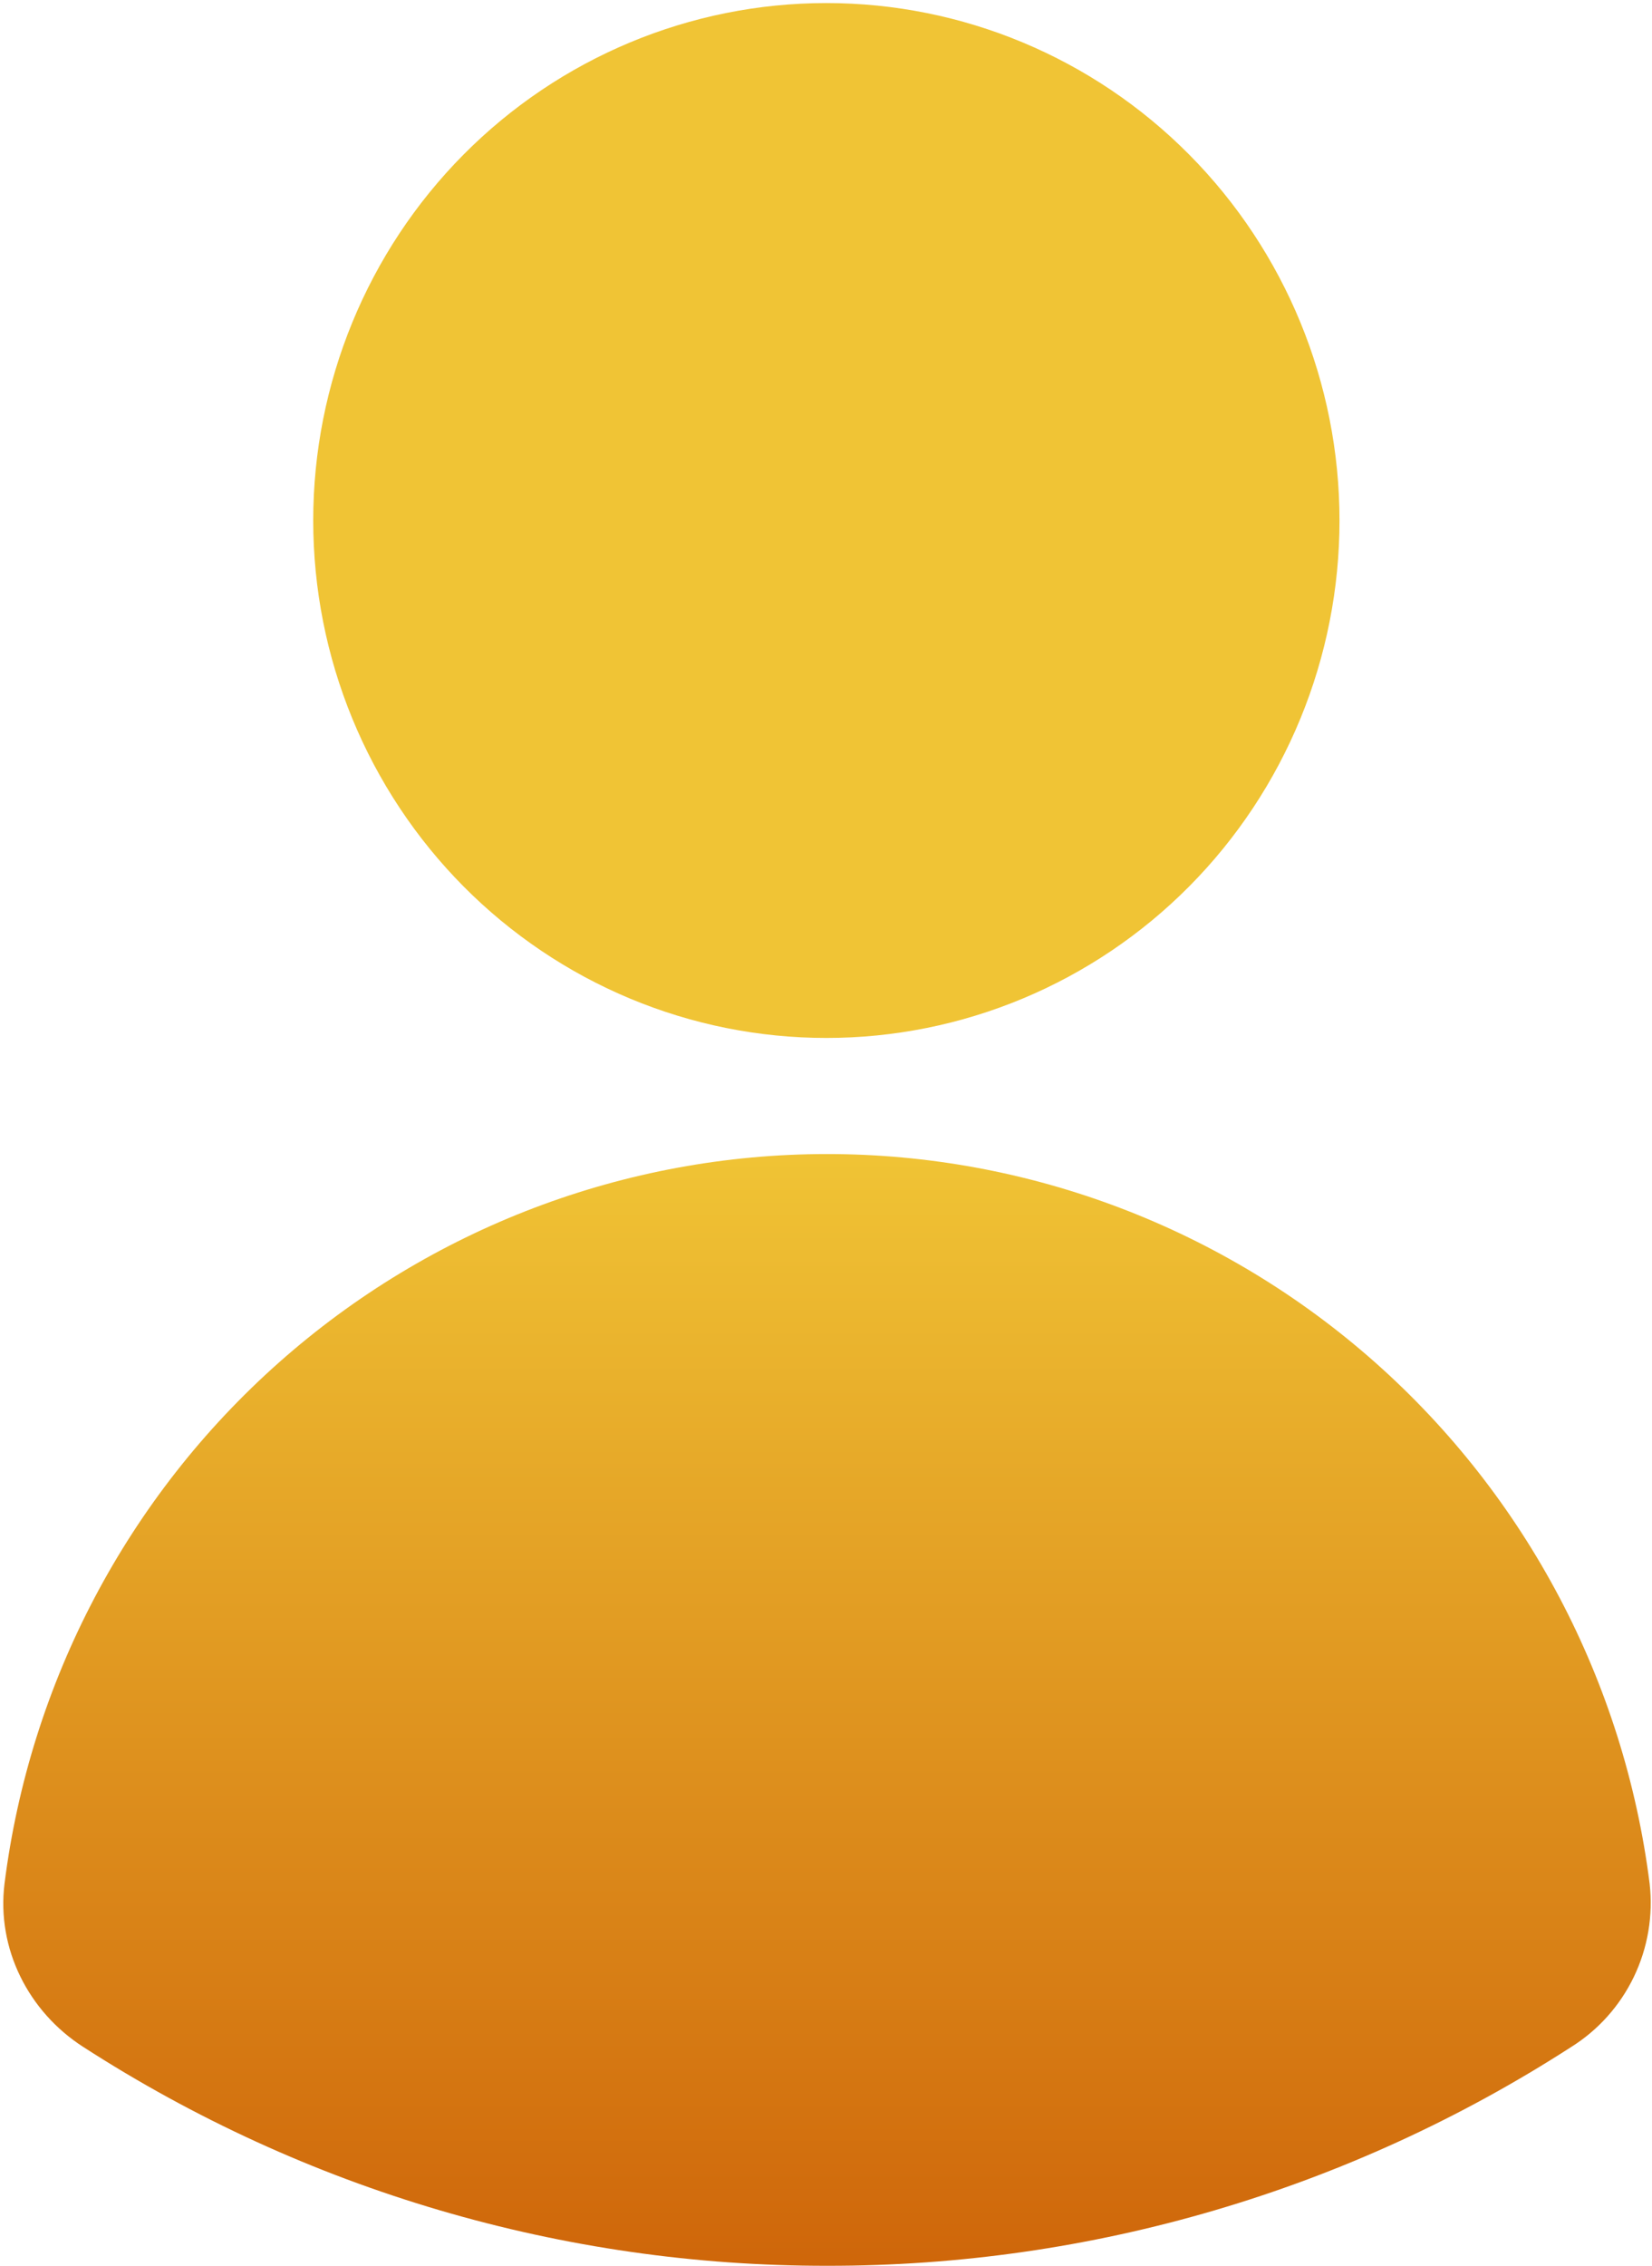
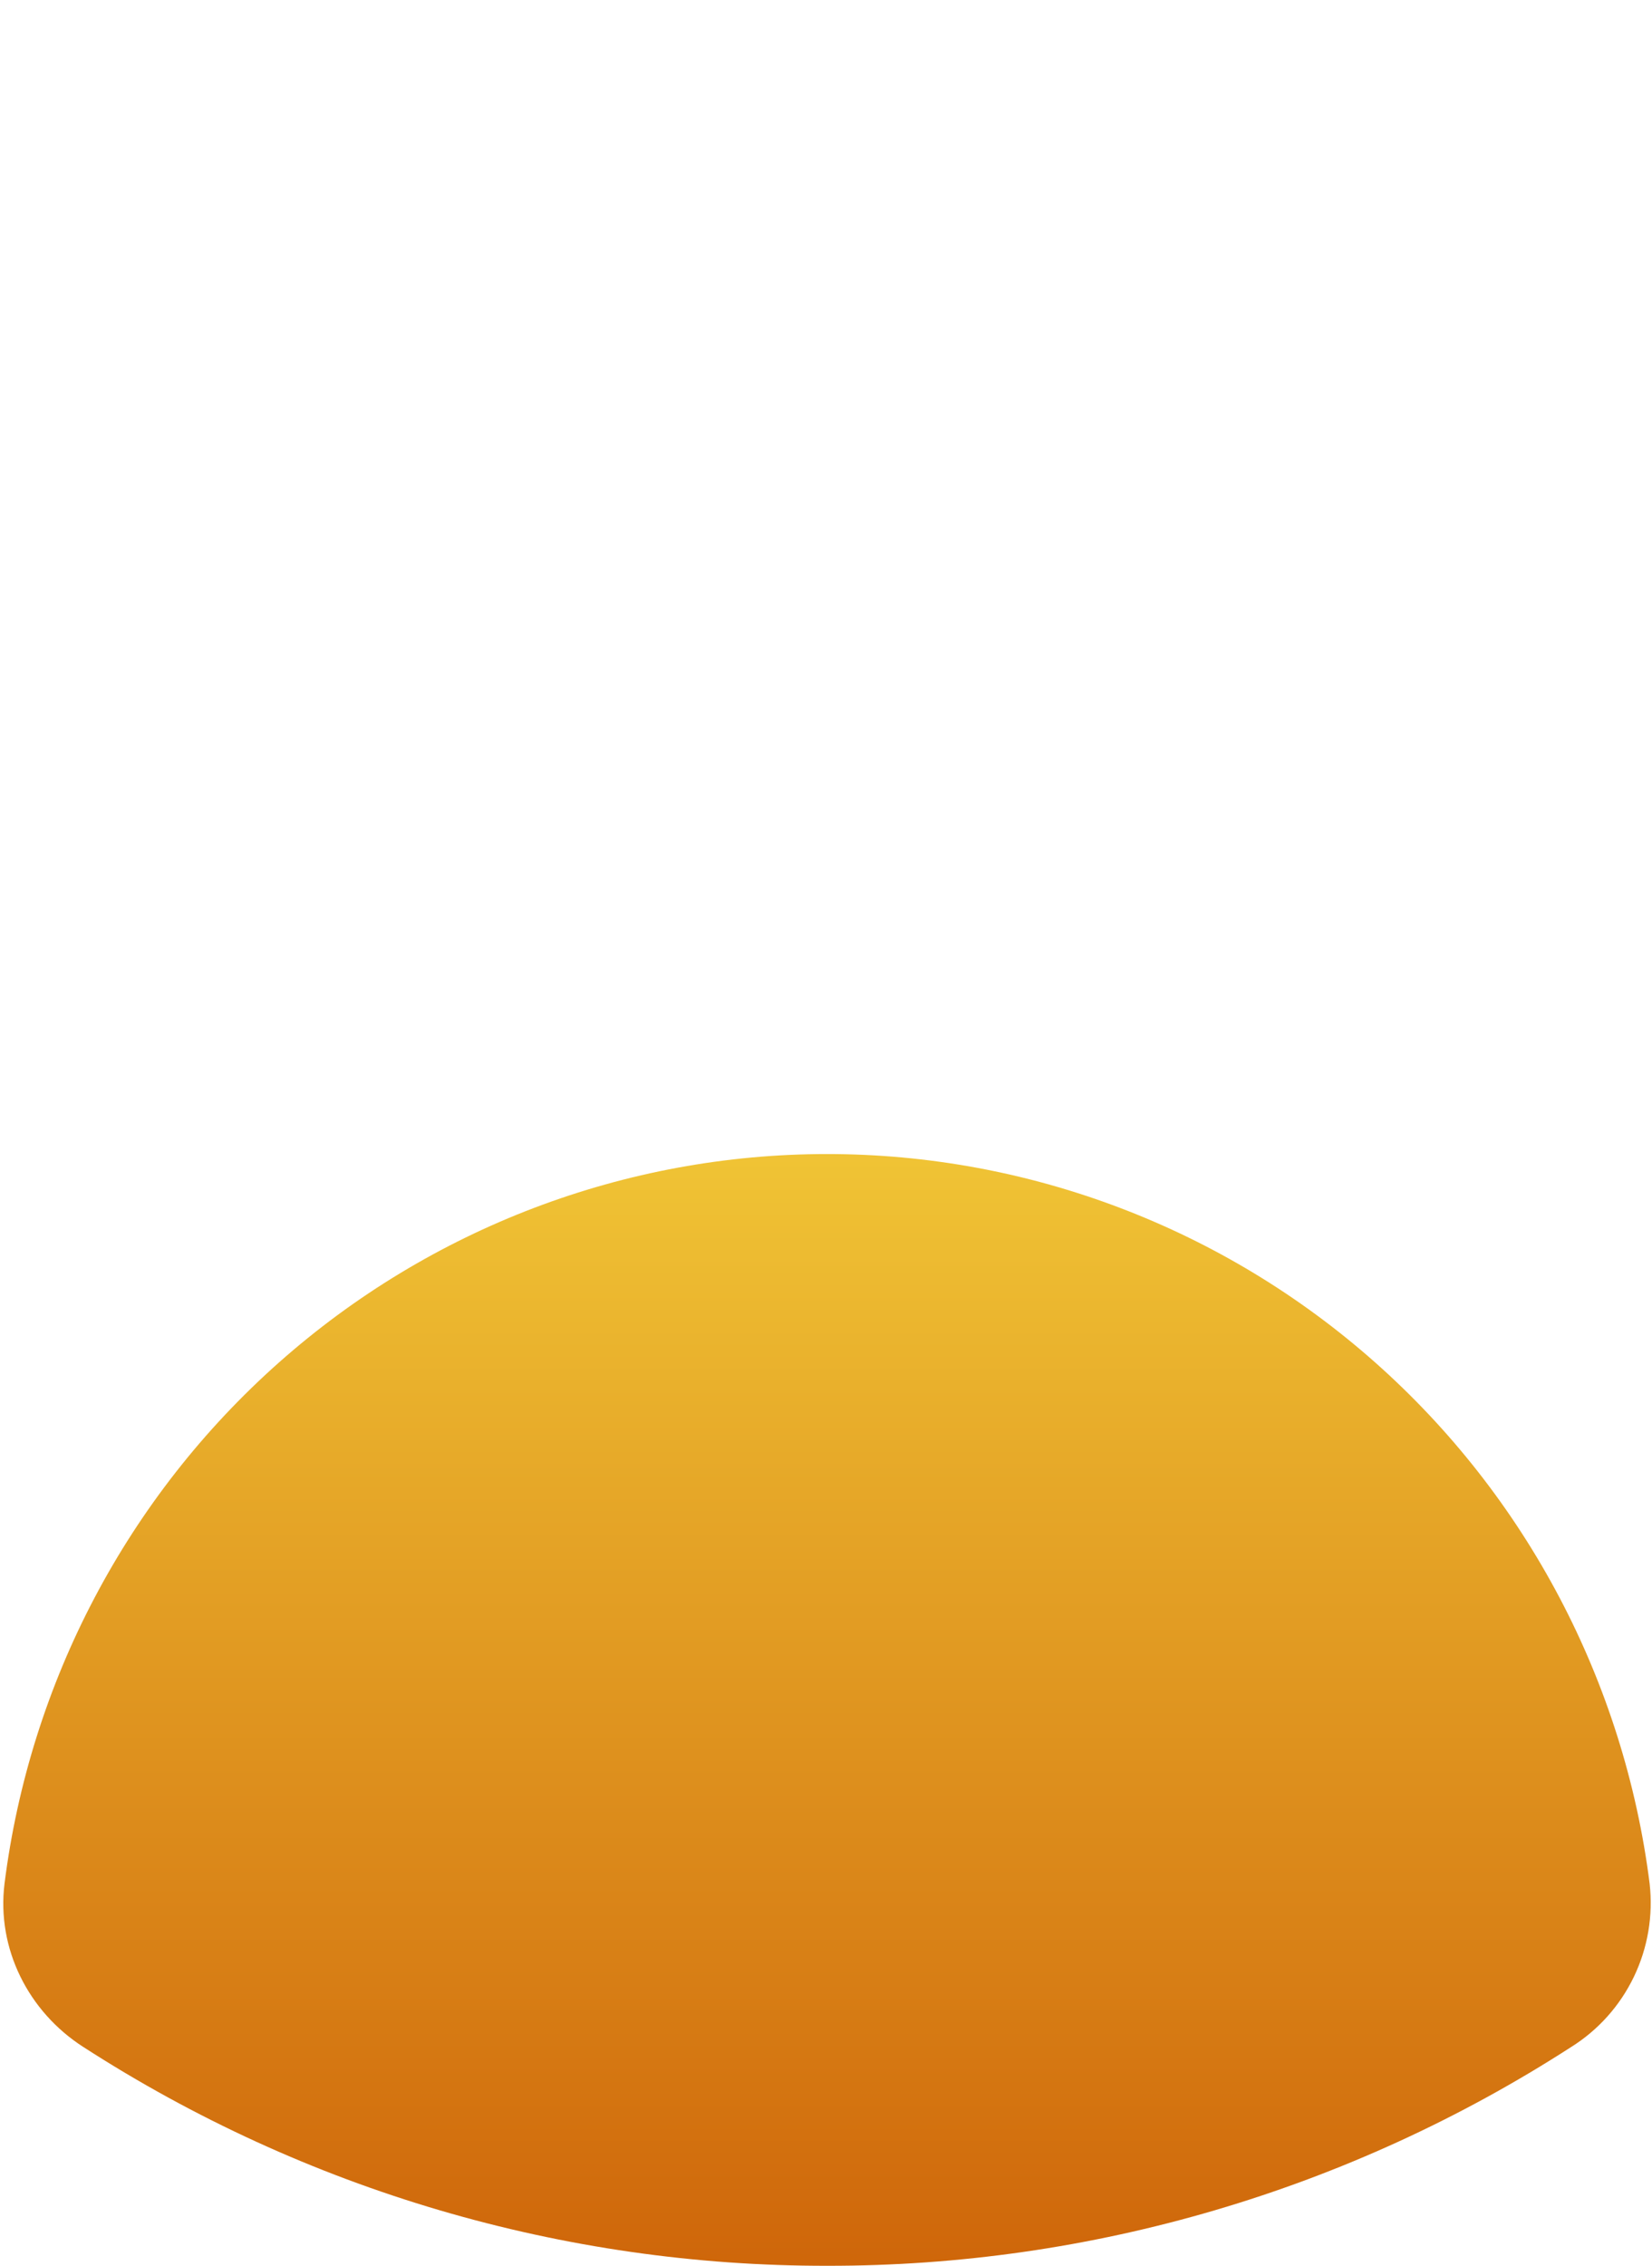
<svg xmlns="http://www.w3.org/2000/svg" width="159" height="218" viewBox="0 0 159 218" fill="none">
-   <path fill-rule="evenodd" clip-rule="evenodd" d="M33.906 69.132C31.424 63.092 30.147 56.618 30.147 50.08C30.147 36.876 35.35 24.213 44.612 14.876C53.874 5.539 66.436 0.294 79.535 0.294C92.633 0.294 105.195 5.539 114.457 14.876C123.719 24.213 128.923 36.876 128.923 50.08C128.923 56.618 127.645 63.092 125.163 69.132C122.681 75.173 119.044 80.661 114.457 85.284C109.871 89.907 104.427 93.574 98.435 96.076C92.443 98.578 86.021 99.866 79.535 99.866C73.049 99.866 66.627 98.578 60.635 96.076C54.643 93.574 49.199 89.907 44.612 85.284C40.026 80.661 36.388 75.173 33.906 69.132Z" fill="url(#paint0_linear_346_2822)" />
  <path d="M157.255 190.199C155.916 192.984 153.818 195.328 151.206 196.959C129.838 210.74 104.982 218.044 79.603 218C54.228 218.038 29.377 210.729 8.014 196.945C2.722 193.545 -0.337 187.482 0.435 181.231C2.886 161.837 12.279 144.009 26.853 131.086C41.427 118.164 60.182 111.035 79.603 111.035C99.025 111.035 117.78 118.164 132.354 131.086C146.928 144.009 156.321 161.837 158.772 181.231C159.121 184.305 158.594 187.415 157.255 190.199Z" fill="url(#paint1_linear_346_2822)" />
  <defs>
    <linearGradient id="paint0_linear_346_2822" x1="344.058" y1="110.547" x2="344.058" y2="243.168" gradientUnits="userSpaceOnUse">
      <stop stop-color="#F0C435" />
      <stop offset="1" stop-color="#C75000" />
    </linearGradient>
    <linearGradient id="paint1_linear_346_2822" x1="344.058" y1="110.547" x2="344.058" y2="243.168" gradientUnits="userSpaceOnUse">
      <stop stop-color="#F0C435" />
      <stop offset="1" stop-color="#C75000" />
    </linearGradient>
  </defs>
</svg>